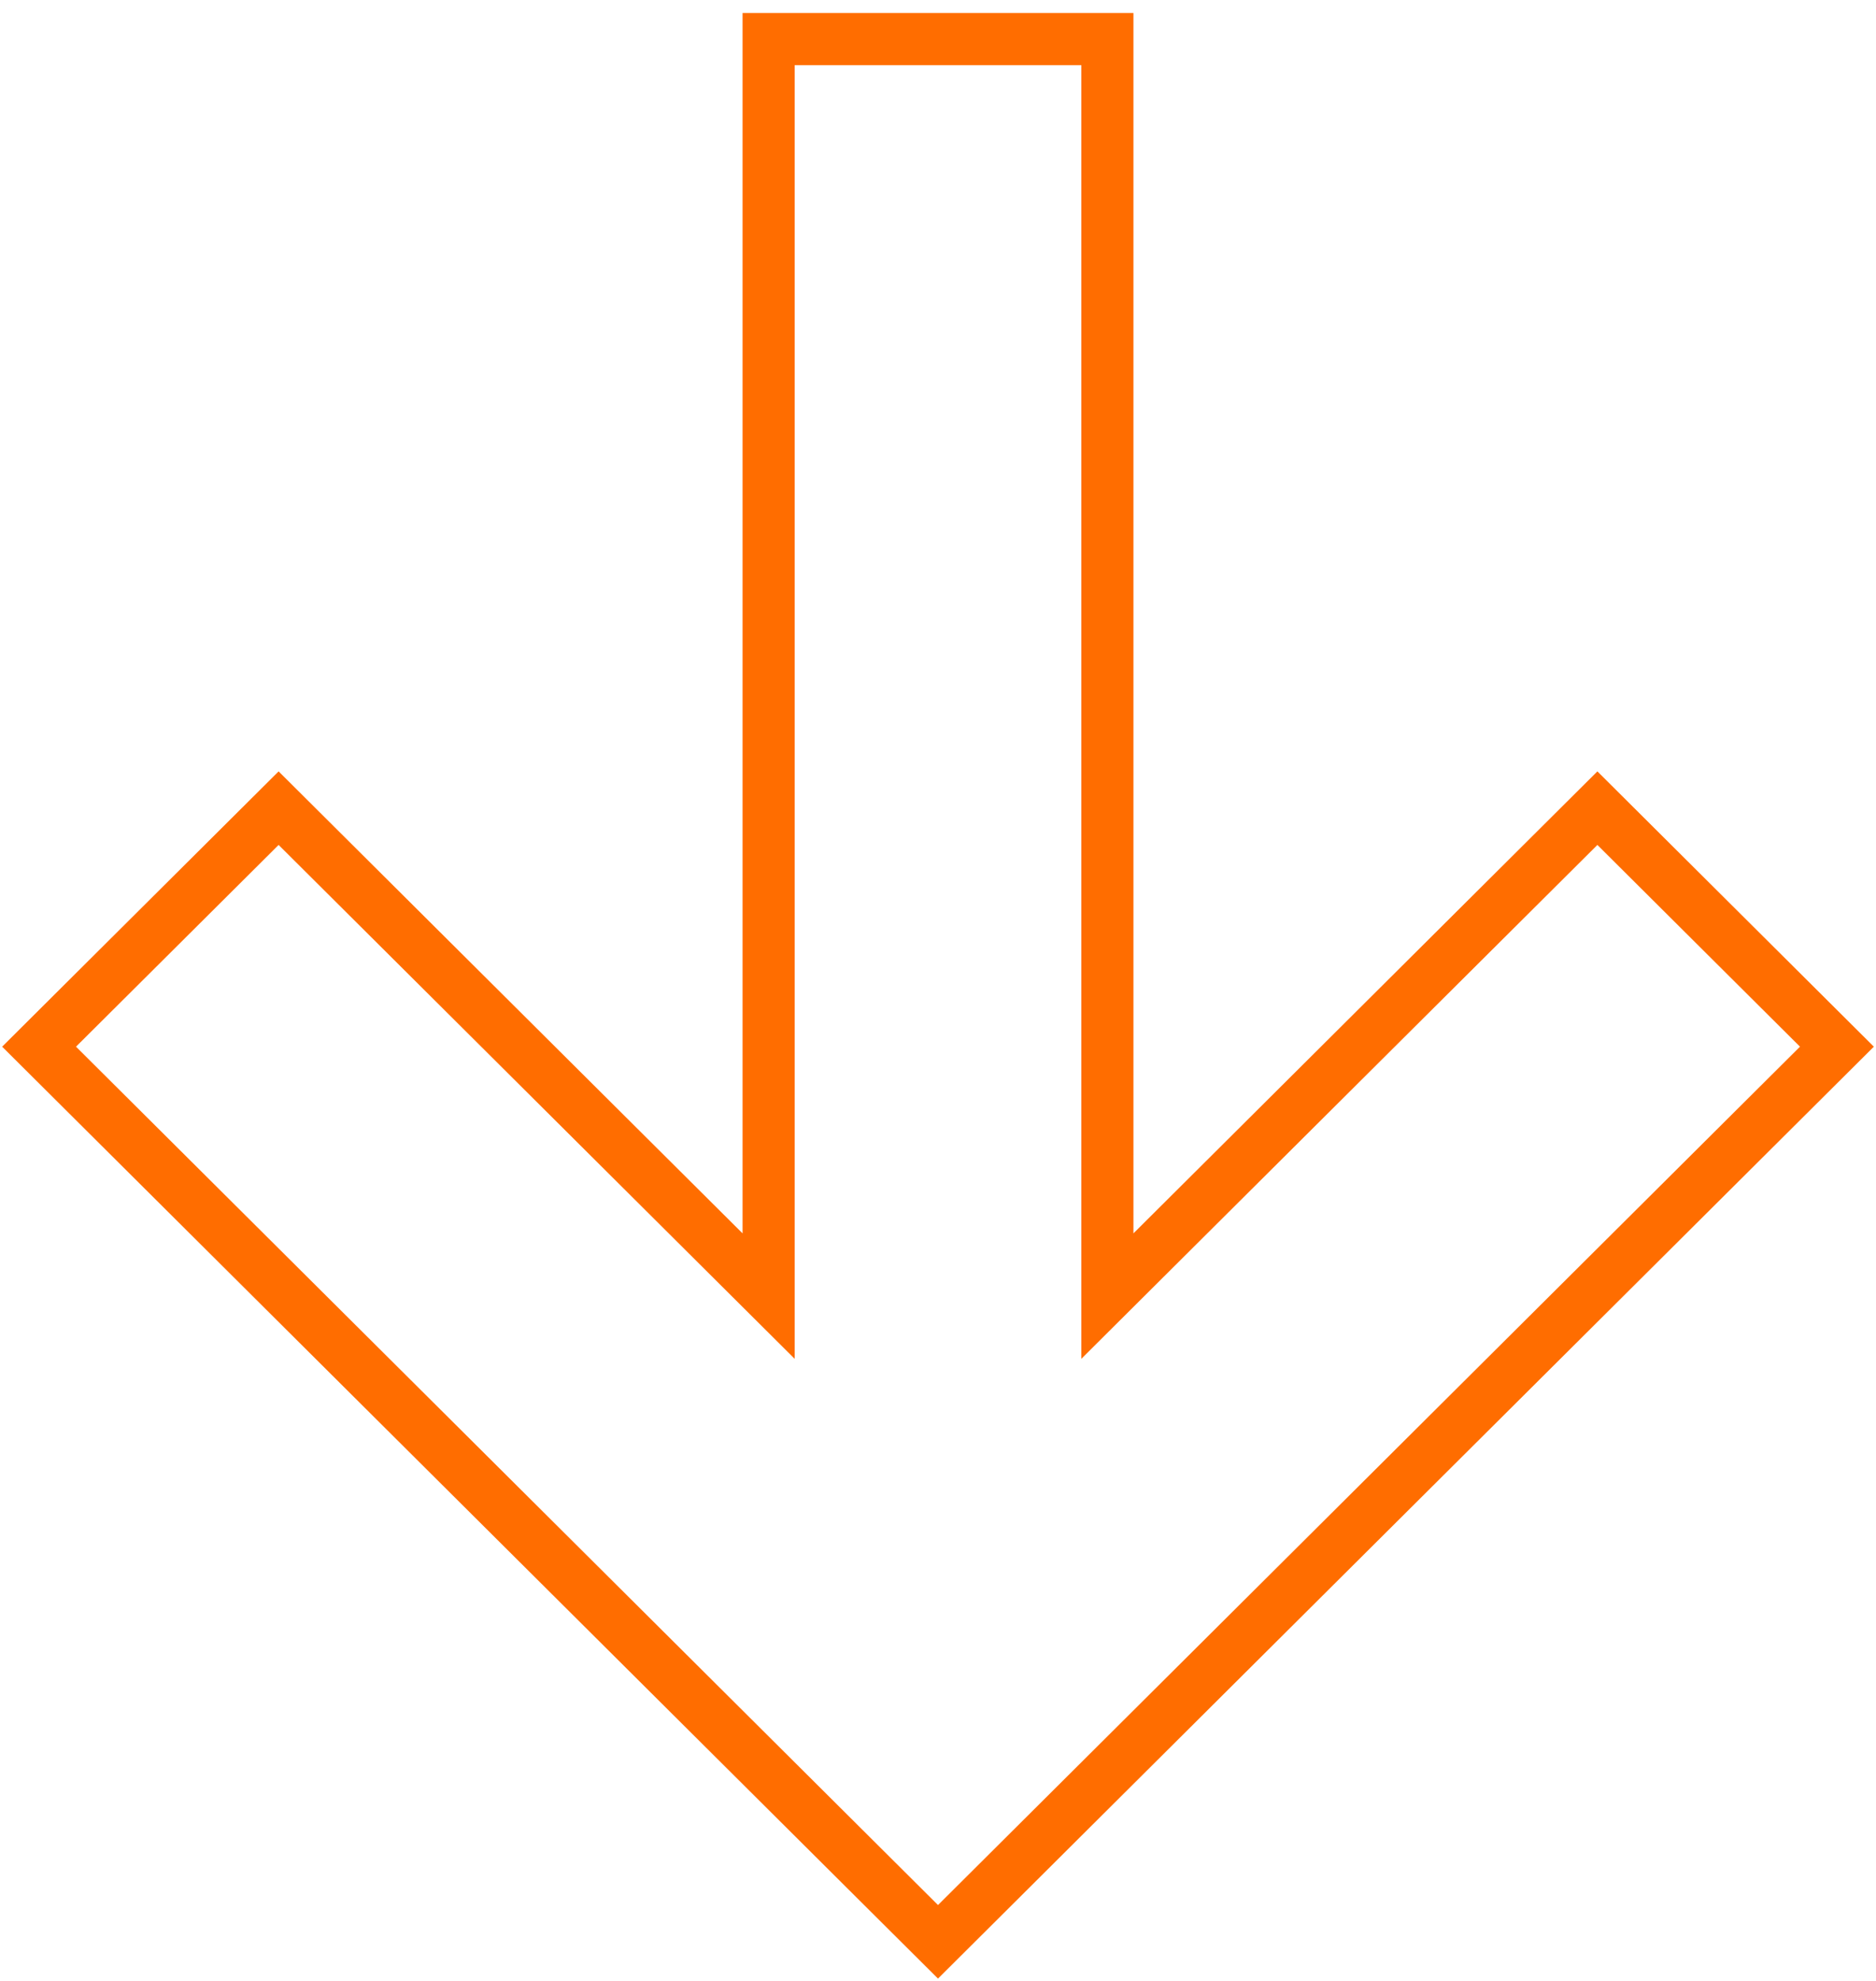
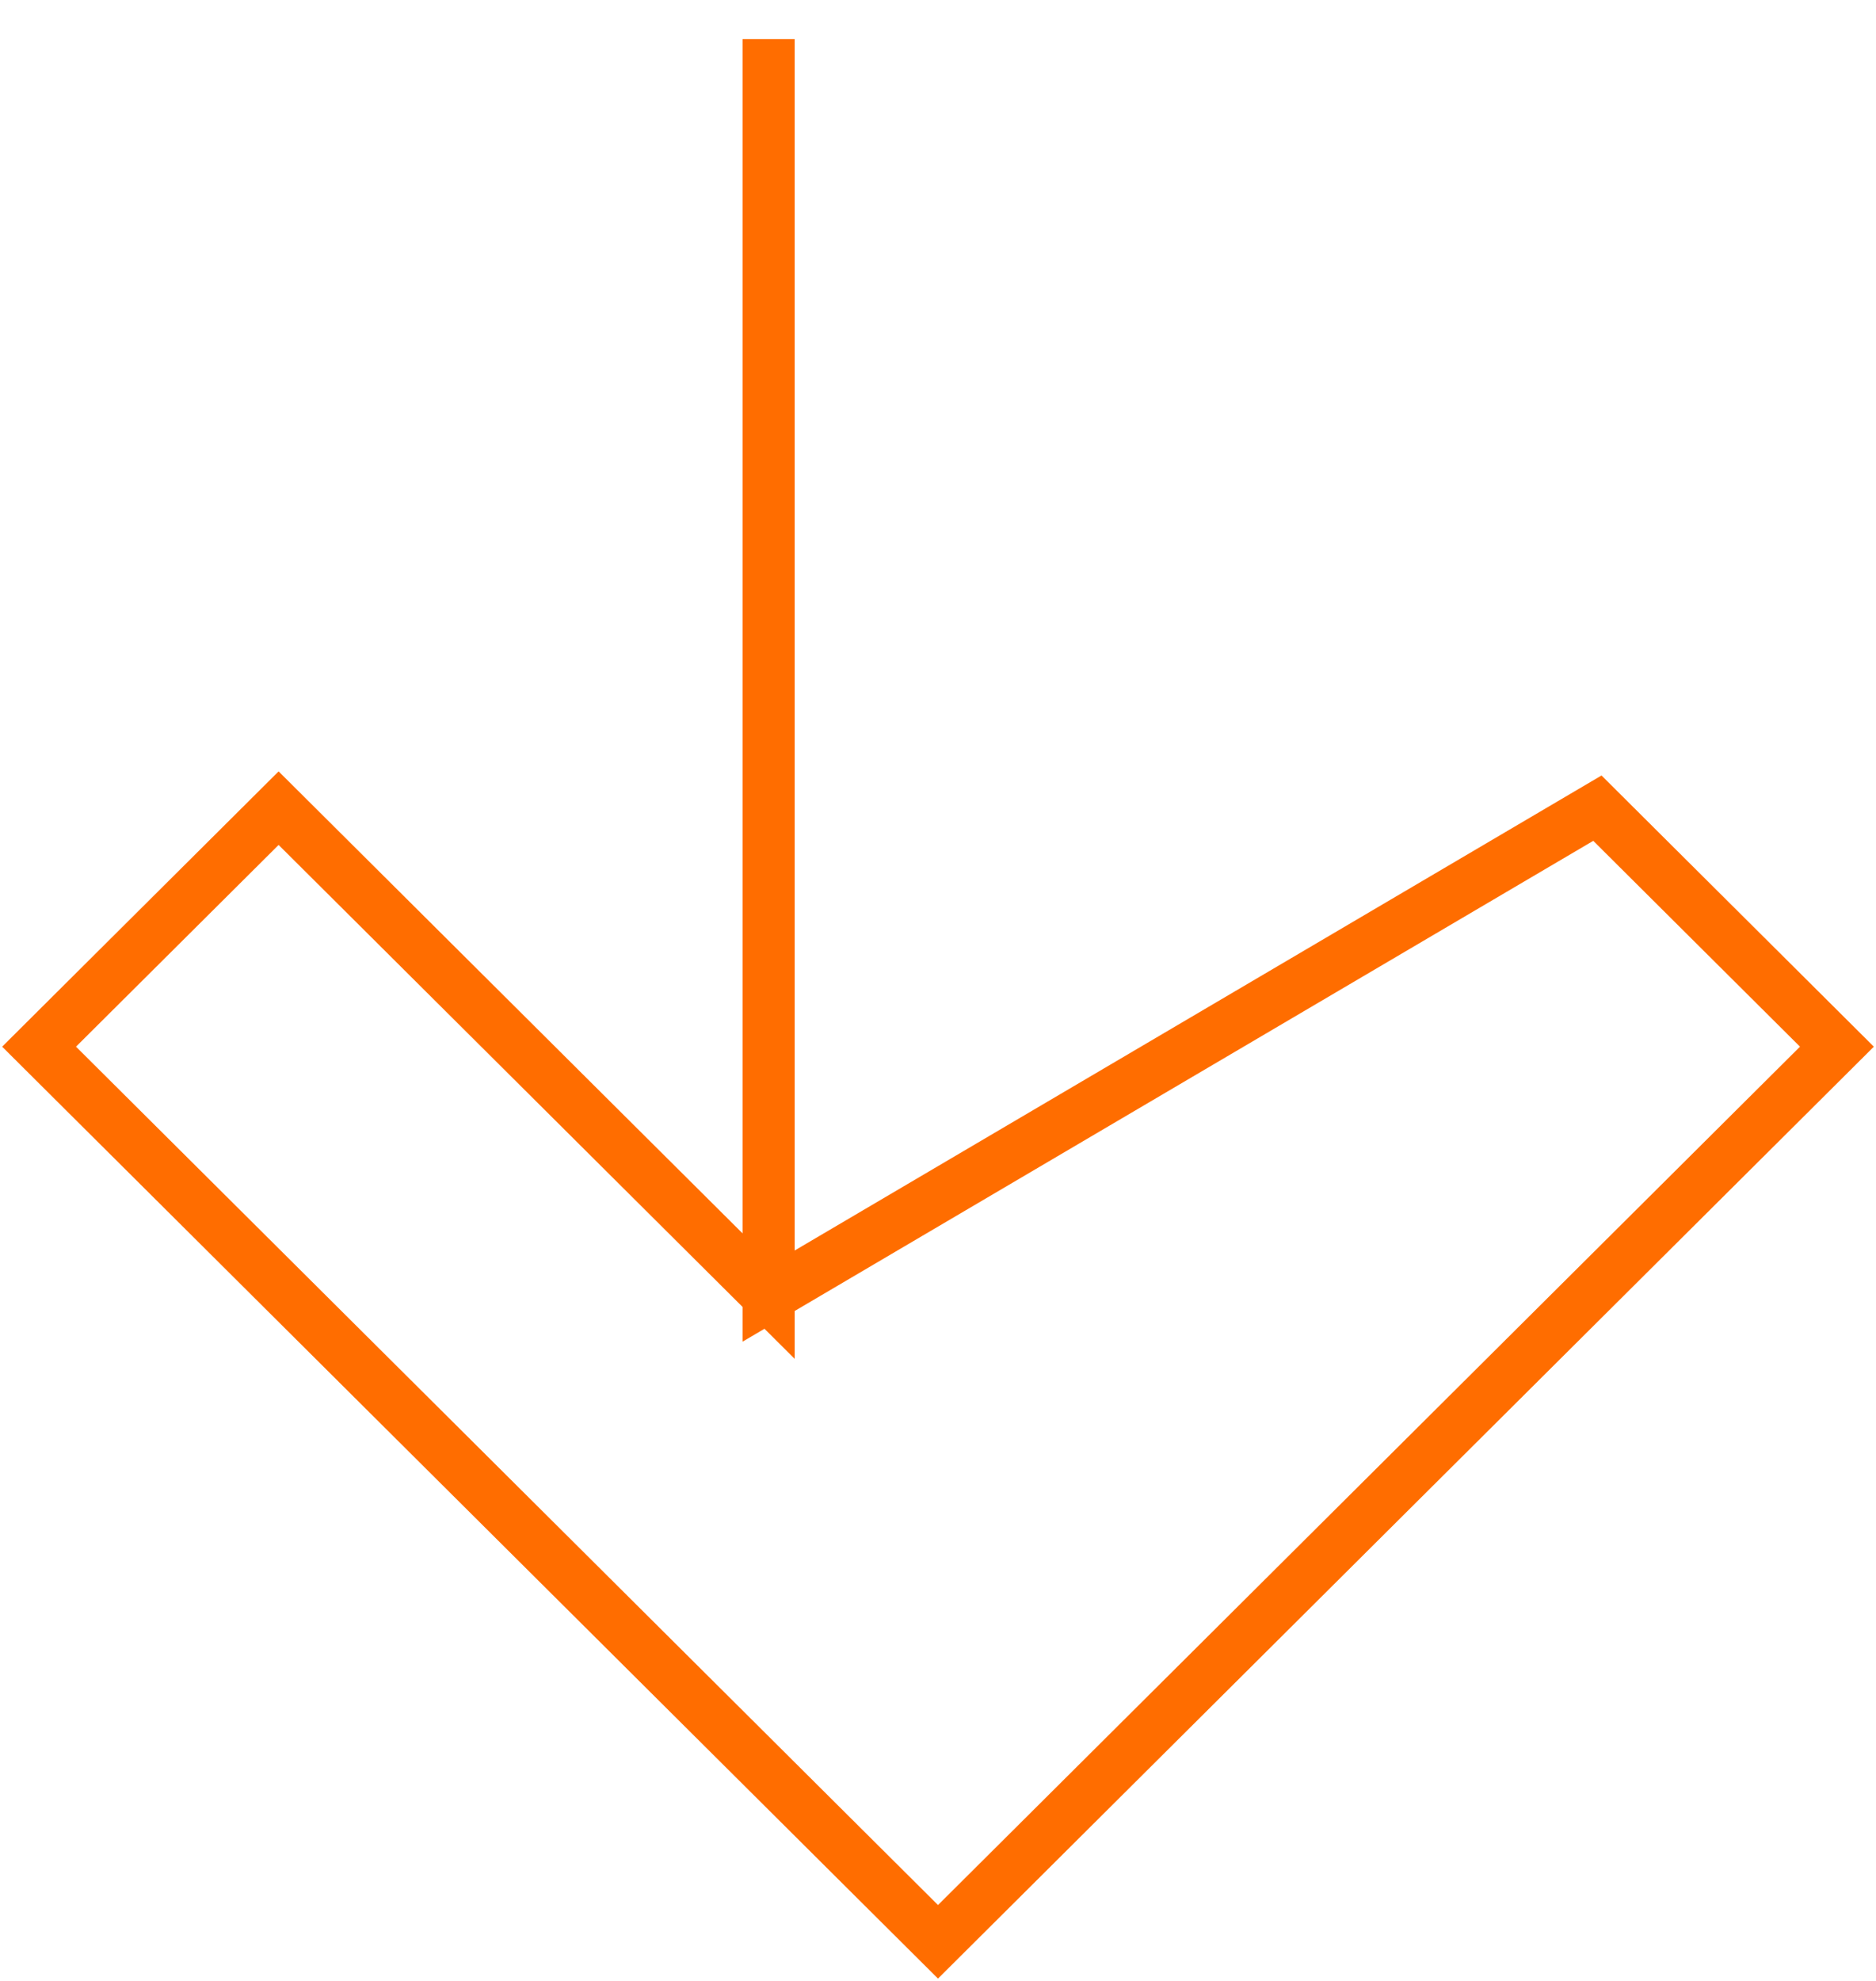
<svg xmlns="http://www.w3.org/2000/svg" width="72" height="76" viewBox="0 0 72 76" fill="none">
-   <path fill-rule="evenodd" clip-rule="evenodd" d="M29.499 49.726V1.5H42.501V49.726L61.307 31.006L70.5 40.157L36 74.5L1.5 40.157L10.693 31.006L29.499 49.726Z" stroke="#FF6D00" stroke-width="2" />
+   <path fill-rule="evenodd" clip-rule="evenodd" d="M29.499 49.726V1.5V49.726L61.307 31.006L70.5 40.157L36 74.5L1.5 40.157L10.693 31.006L29.499 49.726Z" stroke="#FF6D00" stroke-width="2" />
</svg>